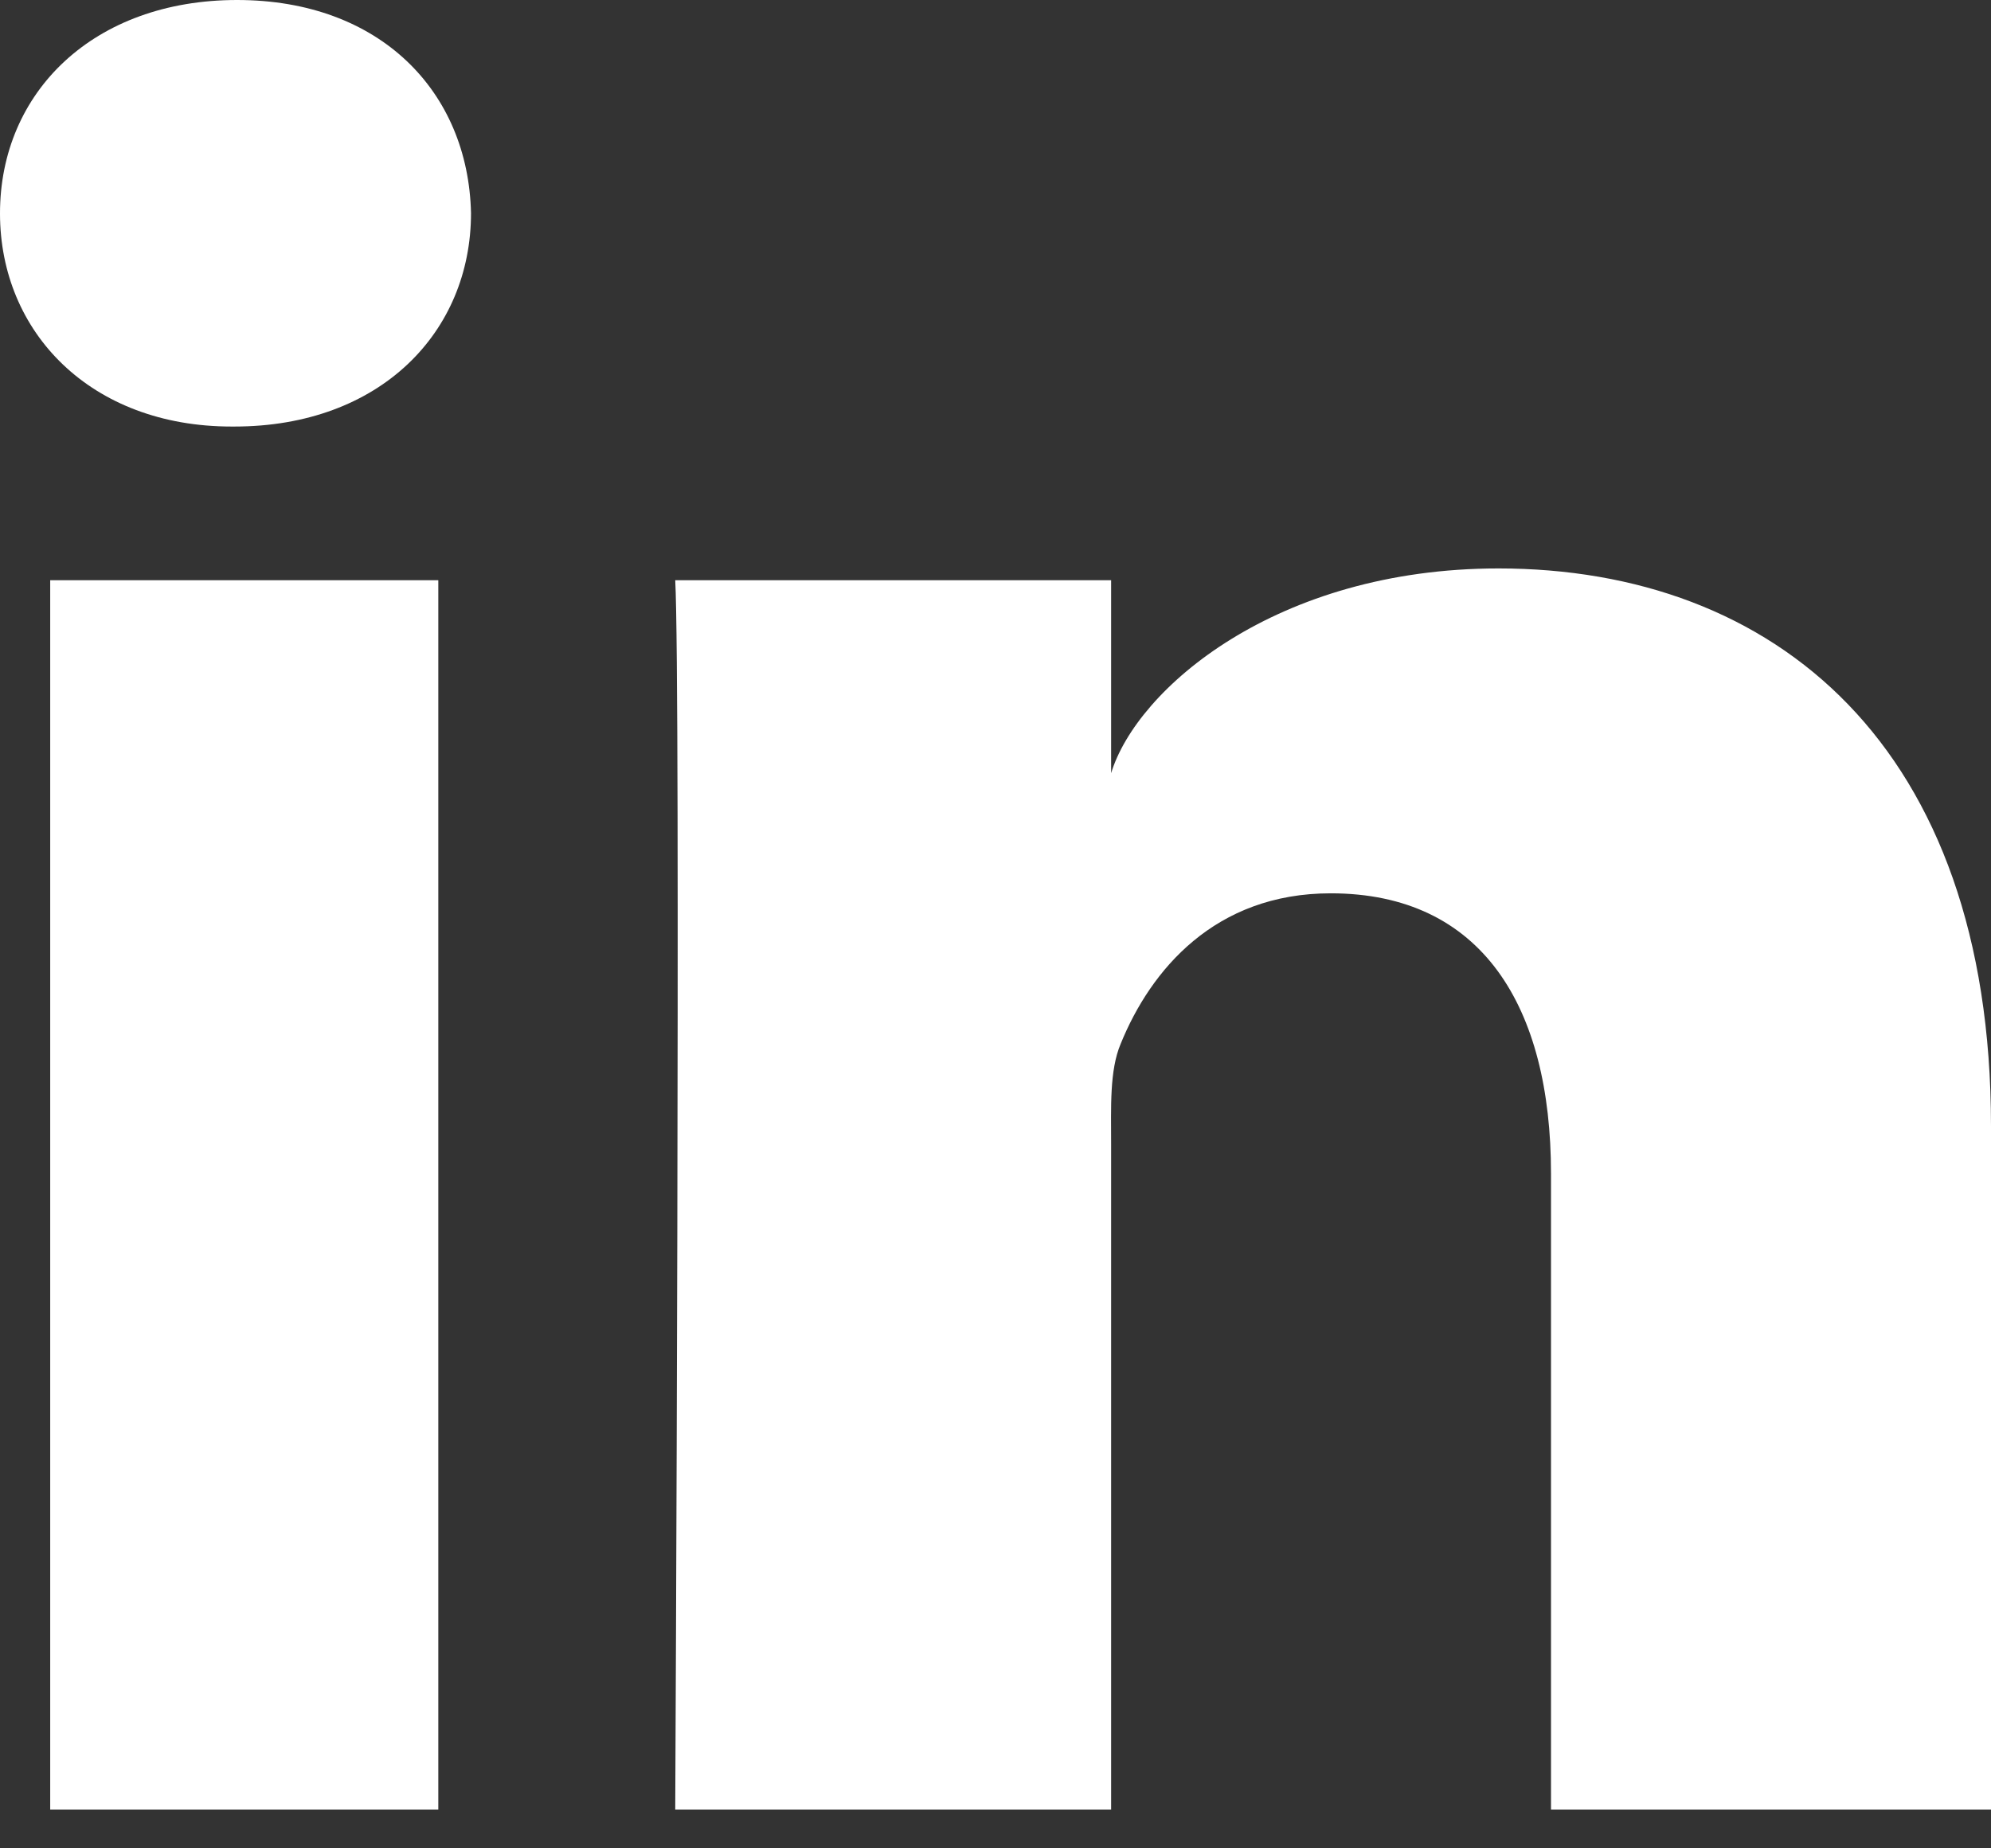
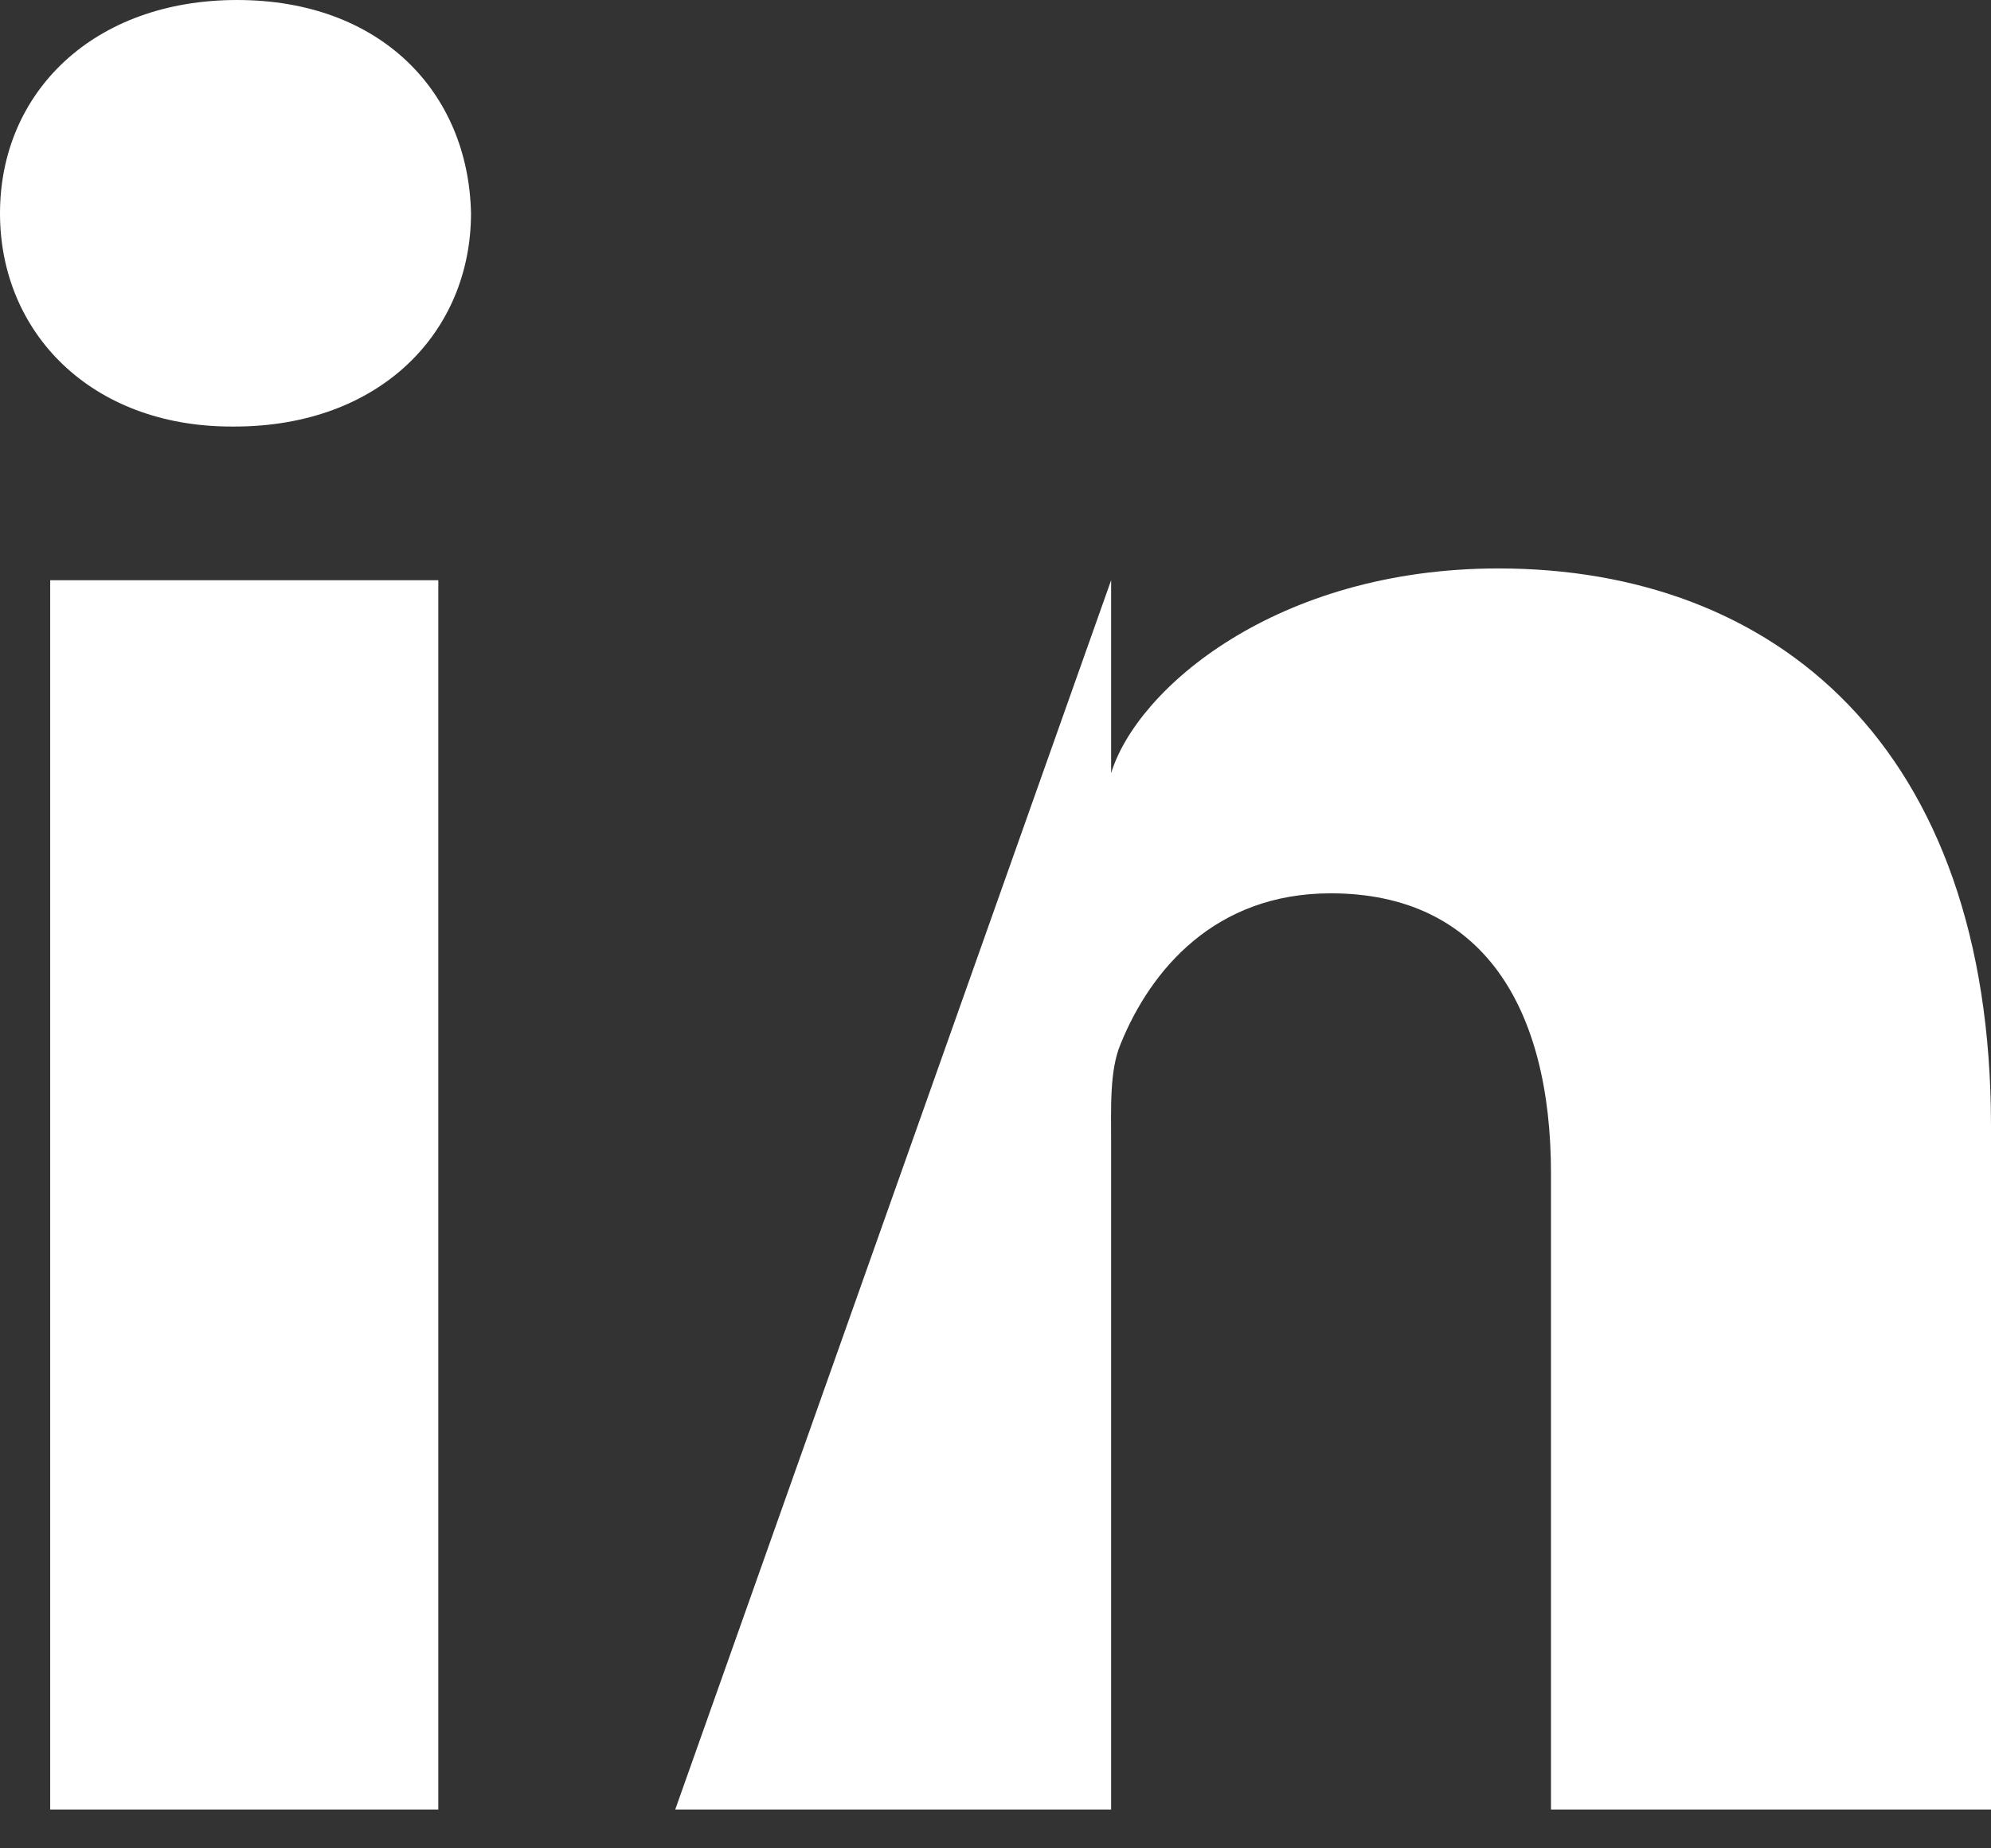
<svg xmlns="http://www.w3.org/2000/svg" width="14px" height="13px" viewBox="0 0 14 13" version="1.1">
  <rect x="0" y="0" width="14" height="13" fill="#333333" stroke="none" />
  <title>5FEF86B0-7DBC-4B1C-9CB4-378C671BECC7-black</title>
  <desc>Created with sketchtool.</desc>
  <g id="Primary" stroke="none" stroke-width="1" fill="none" fill-rule="evenodd">
    <g id="About" transform="translate(-319, -2400)" fill="#FFFFFF">
      <g id="team" transform="translate(200, 1901)">
        <g id="Group-6" transform="translate(20, 400)">
          <g id="Group-5" transform="translate(92, 92)">
-             <path d="M21,19.727 L17.906,19.727 L17.906,15.253 C17.906,14.082 17.422,13.283 16.357,13.283 C15.543,13.283 15.091,13.822 14.88,14.342 C14.801,14.529 14.813,14.789 14.813,15.049 L14.813,19.727 L11.748,19.727 C11.748,19.727 11.787,11.802 11.748,11.081 L14.813,11.081 L14.813,12.438 C14.994,11.845 15.974,10.998 17.537,10.998 C19.476,10.998 21,12.242 21,14.92 L21,19.727 L21,19.727 Z M8.648,10 L8.628,10 C7.64,10 7,9.339 7,8.501 C7,7.647 7.659,7 8.667,7 C9.674,7 10.293,7.645 10.312,8.499 C10.312,9.336 9.674,10 8.648,10 L8.648,10 L8.648,10 Z M7.353,11.081 L10.082,11.081 L10.082,19.727 L7.353,19.727 L7.353,11.081 L7.353,11.081 Z" id="LinkedIn" />
+             <path d="M21,19.727 L17.906,19.727 L17.906,15.253 C17.906,14.082 17.422,13.283 16.357,13.283 C15.543,13.283 15.091,13.822 14.88,14.342 C14.801,14.529 14.813,14.789 14.813,15.049 L14.813,19.727 L11.748,19.727 L14.813,11.081 L14.813,12.438 C14.994,11.845 15.974,10.998 17.537,10.998 C19.476,10.998 21,12.242 21,14.92 L21,19.727 L21,19.727 Z M8.648,10 L8.628,10 C7.64,10 7,9.339 7,8.501 C7,7.647 7.659,7 8.667,7 C9.674,7 10.293,7.645 10.312,8.499 C10.312,9.336 9.674,10 8.648,10 L8.648,10 L8.648,10 Z M7.353,11.081 L10.082,11.081 L10.082,19.727 L7.353,19.727 L7.353,11.081 L7.353,11.081 Z" id="LinkedIn" />
          </g>
        </g>
      </g>
    </g>
  </g>
</svg>